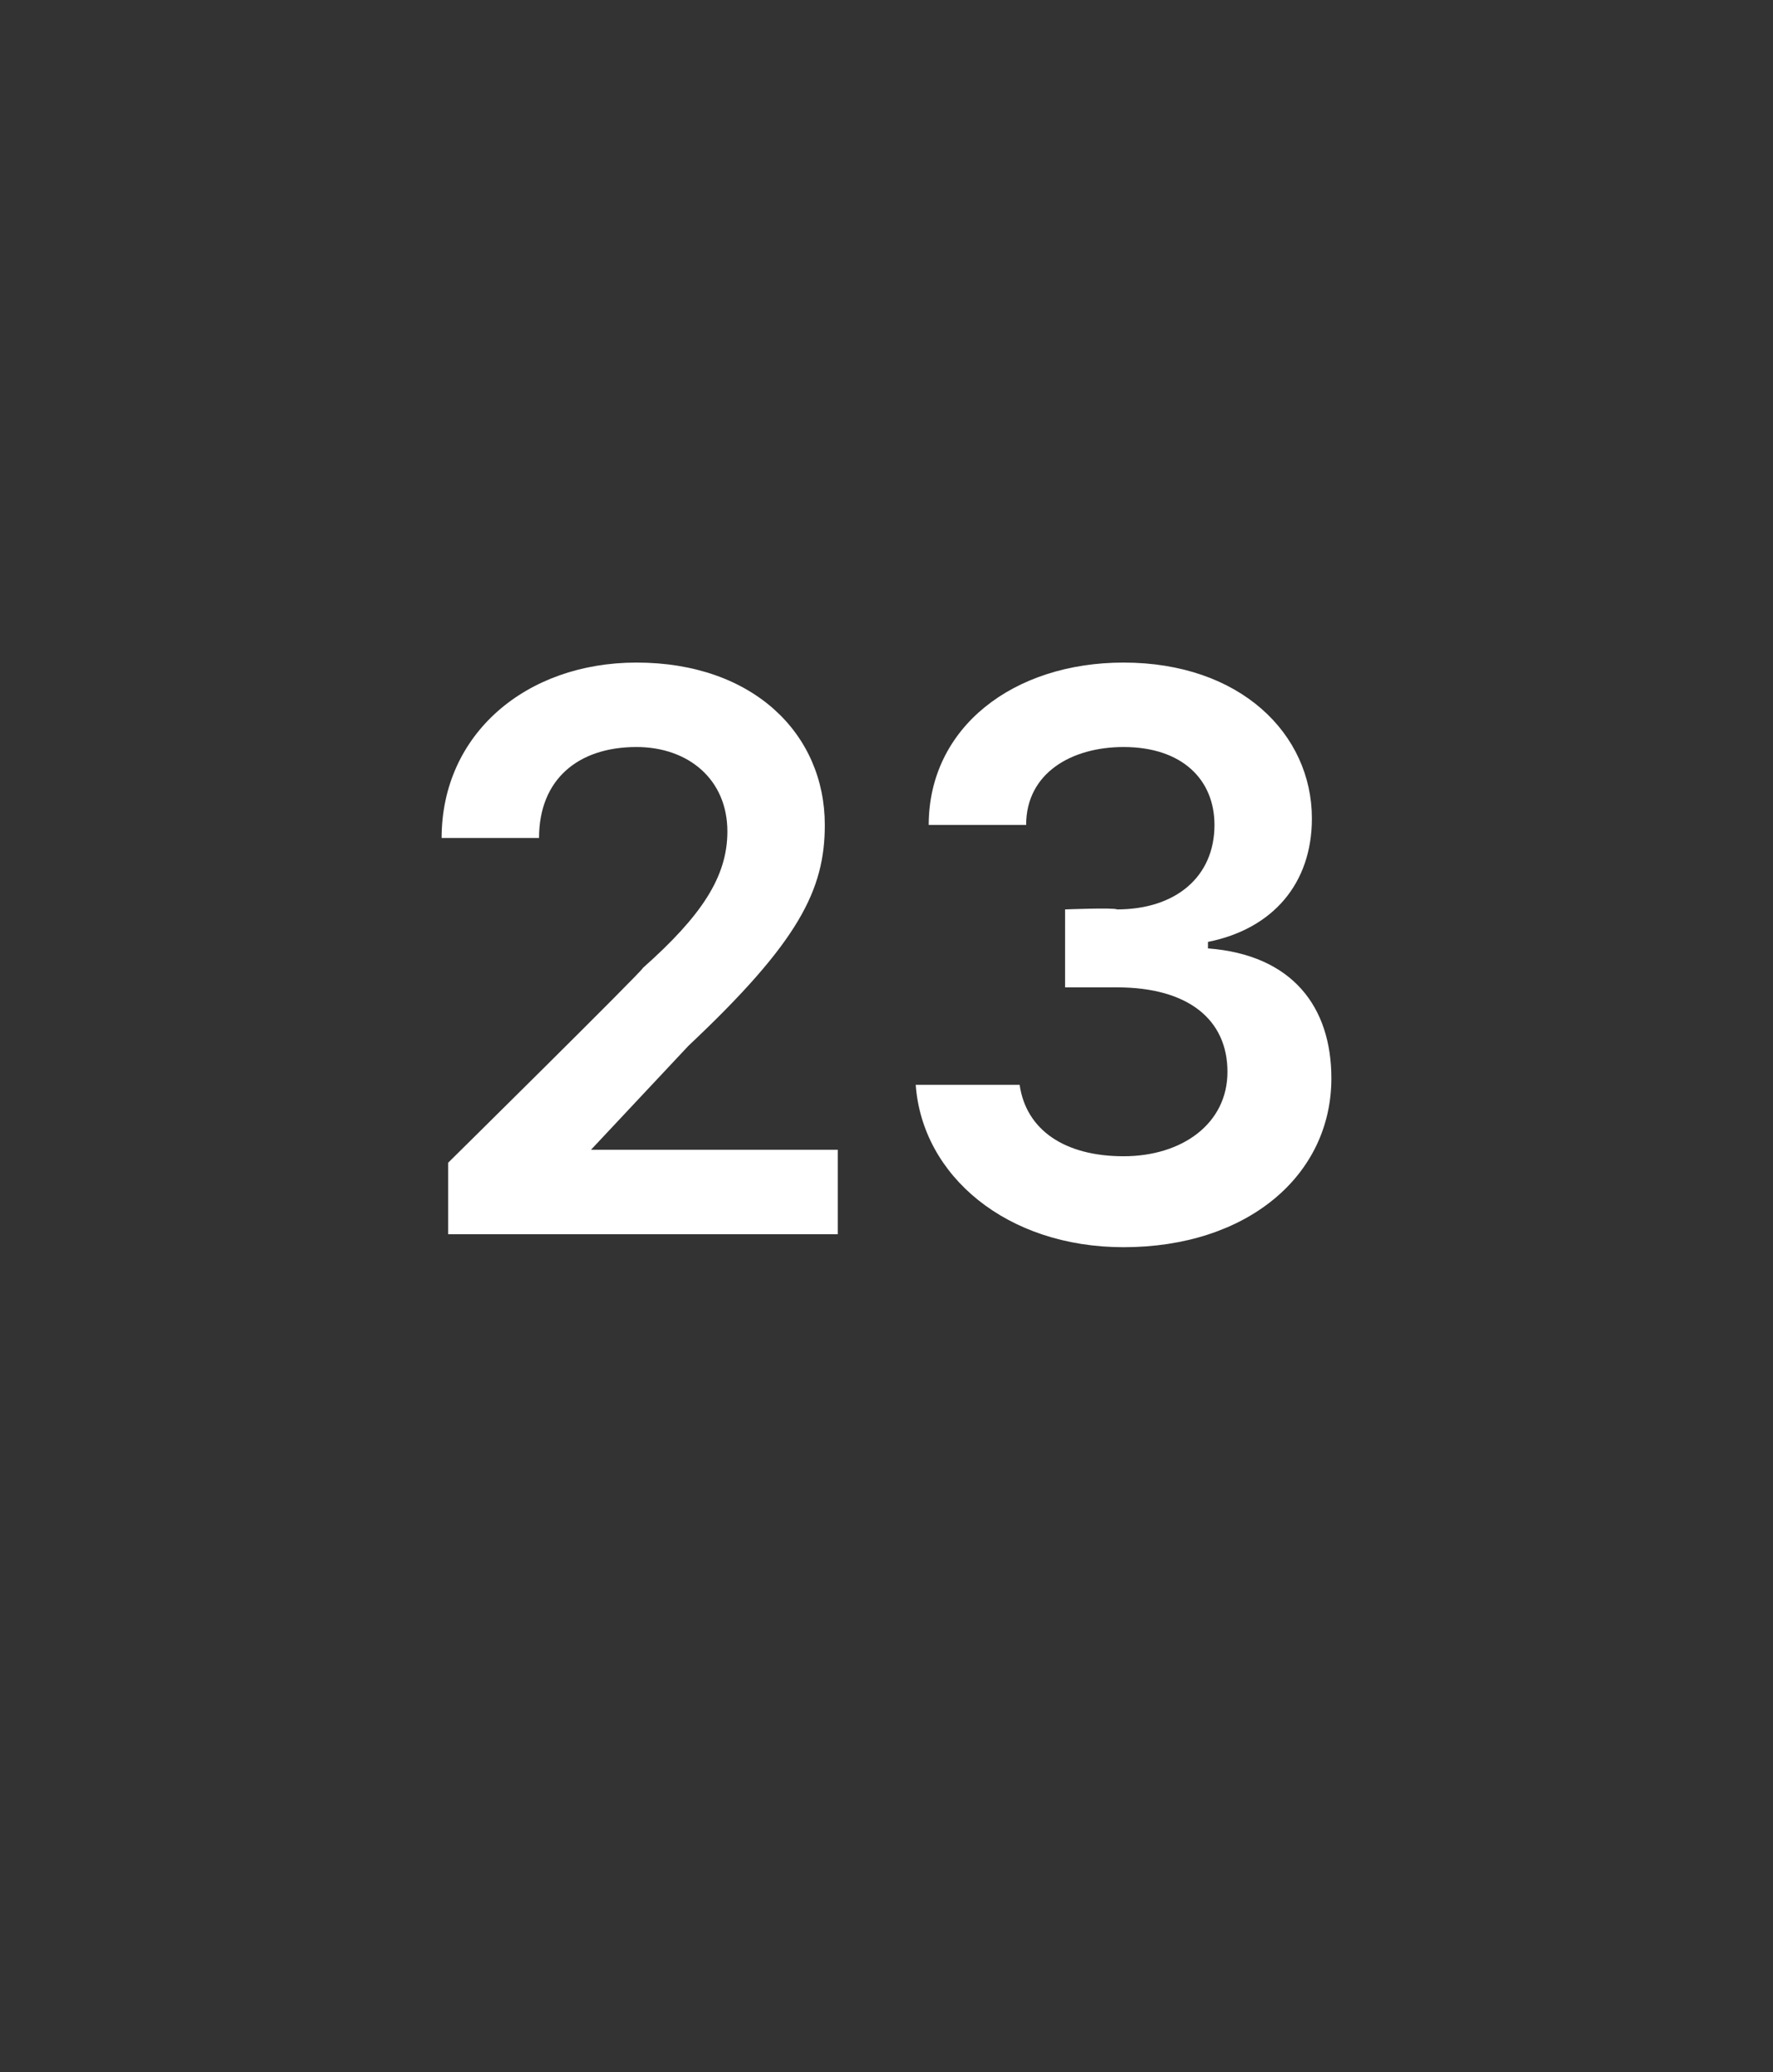
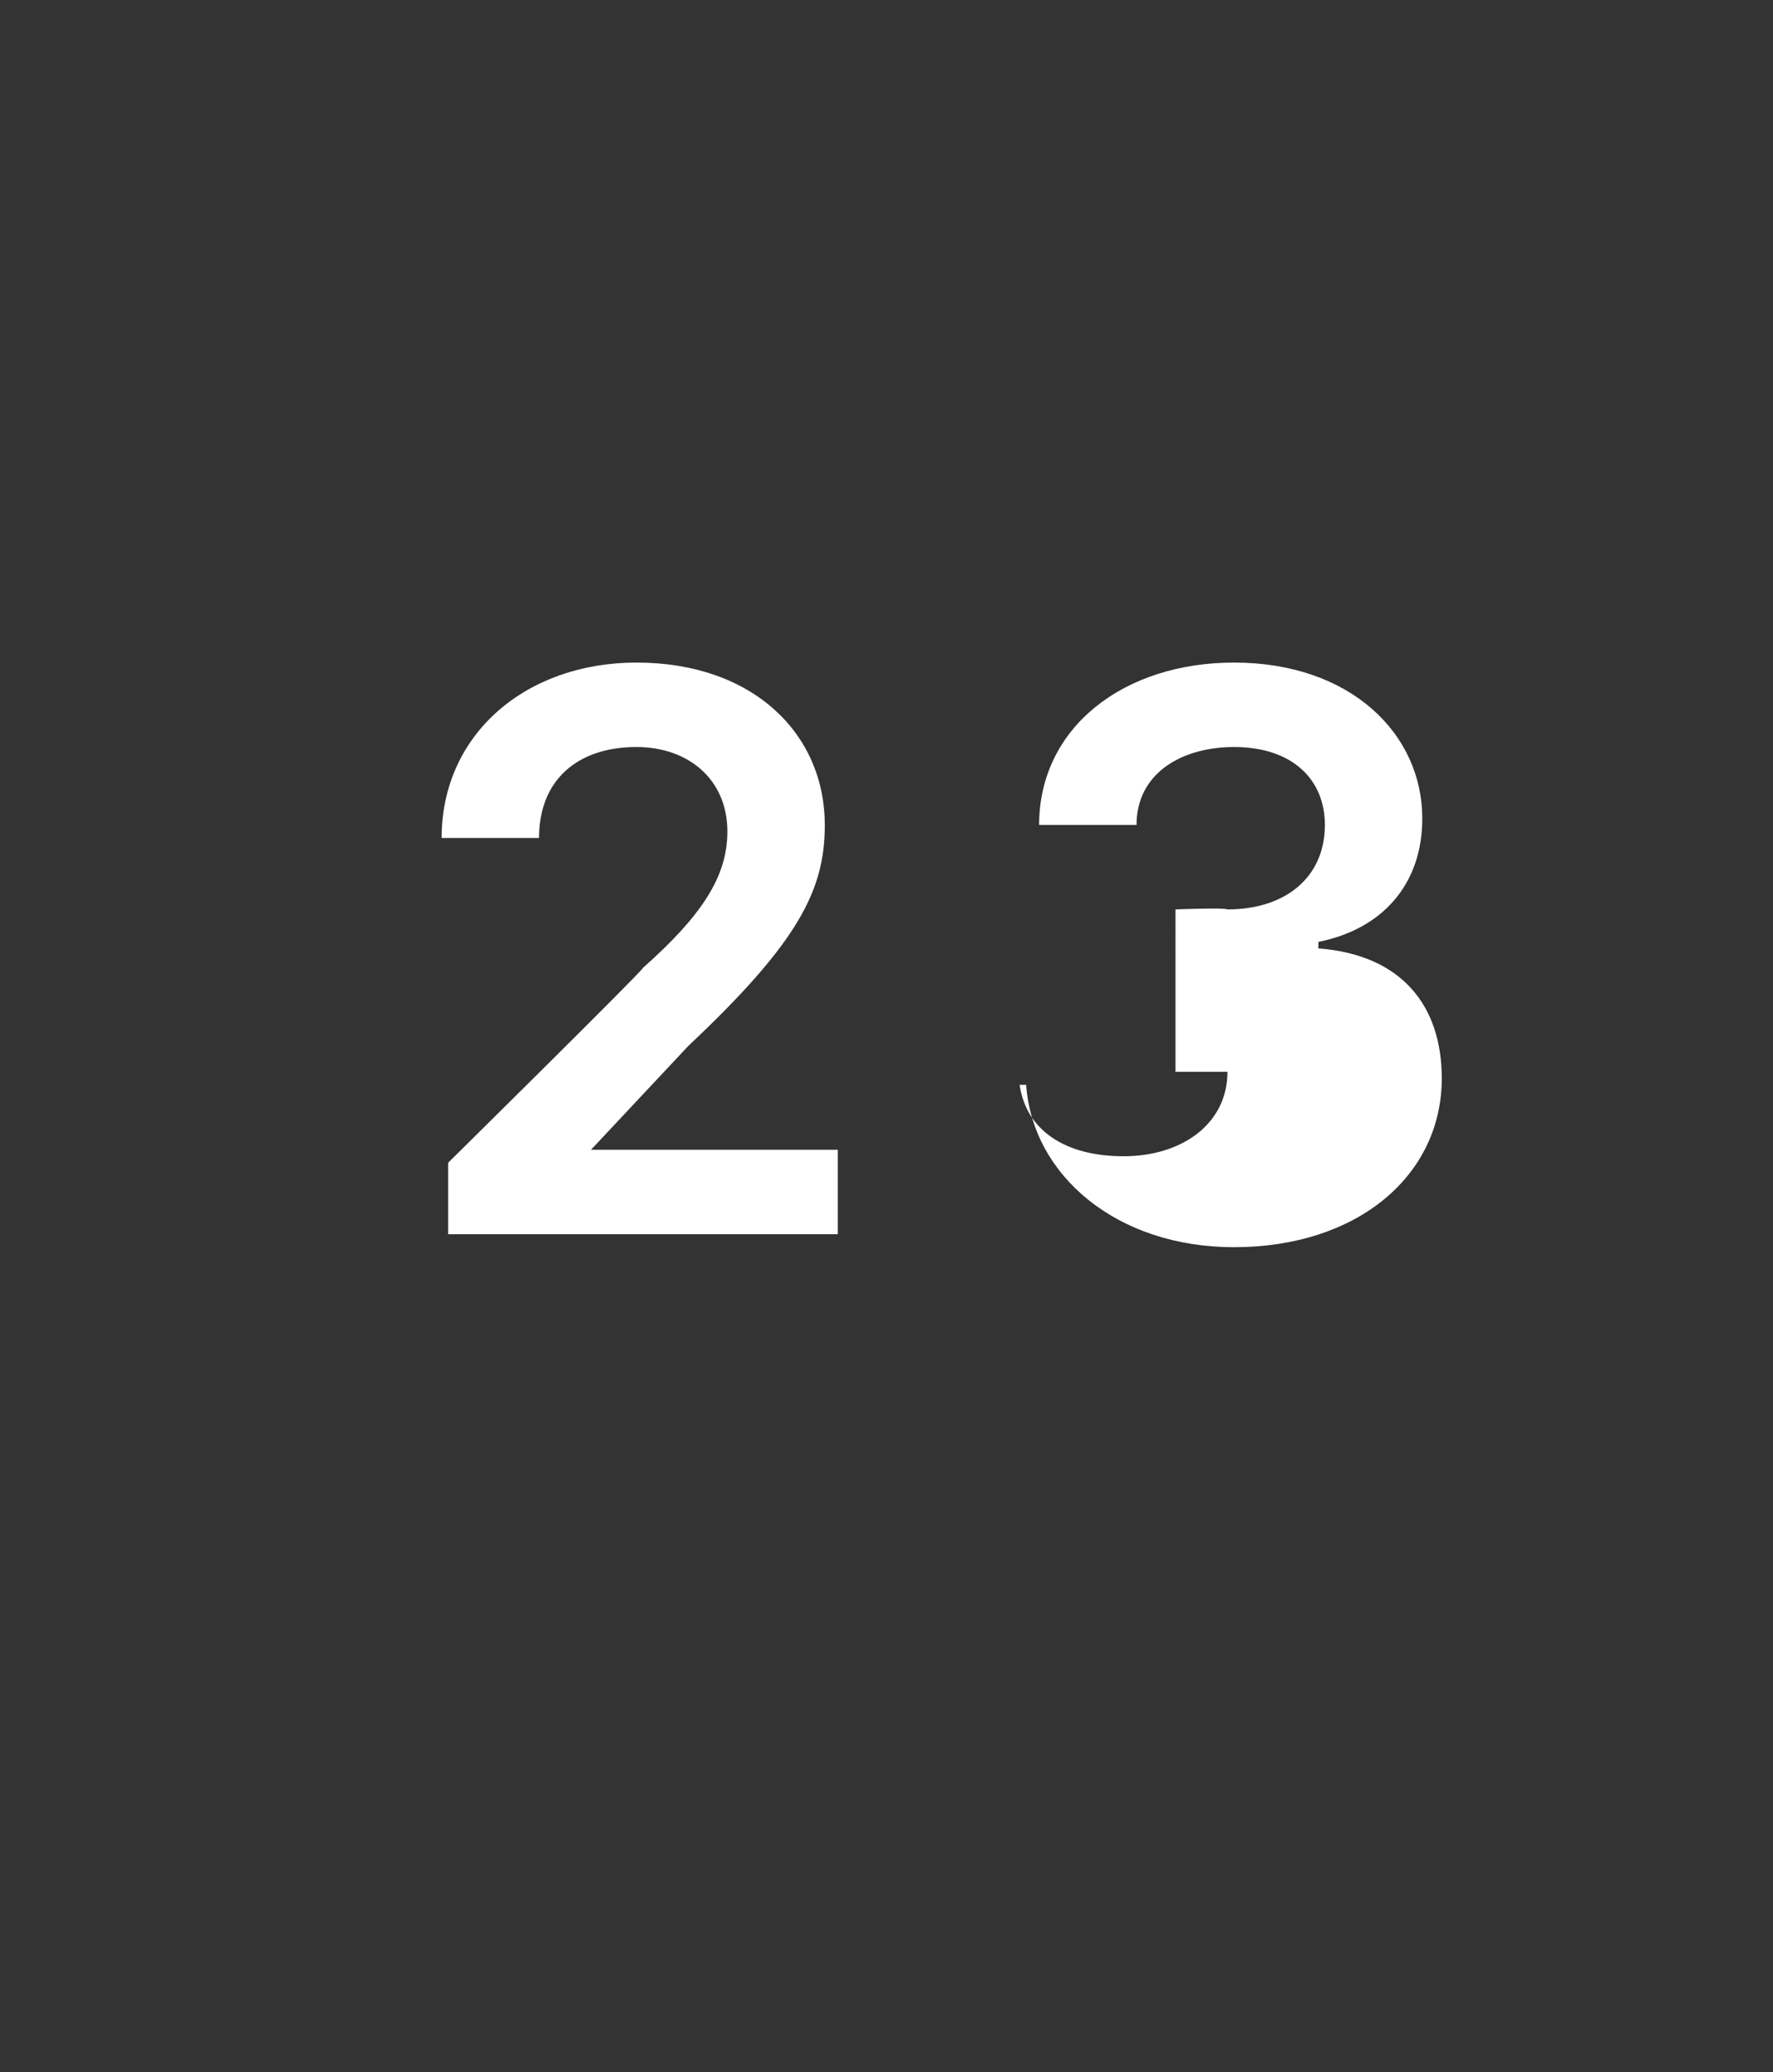
<svg xmlns="http://www.w3.org/2000/svg" version="1.1" width="27.3px" height="31.9px" viewBox="0 -1 27.3 31.9" style="top:-1px">
  <rect x="0" y="-1" width="27.3" height="31.9" fill="#333333" stroke="none" />
  <desc>23</desc>
  <defs />
  <g id="Polygon110786">
-     <path d="m6.9 16.9s3.02-2.98 3-3c.9-.8 1.3-1.4 1.3-2.1c0-.8-.6-1.3-1.4-1.3c-.9 0-1.5.5-1.5 1.4H6.8c0-1.6 1.3-2.7 3-2.7c1.8 0 2.9 1.1 2.9 2.5c0 1-.4 1.8-2.1 3.4l-1.5 1.6h3.8v1.3h-6v-1.1zm7.2-1.2h1.6c.1.7.7 1.1 1.6 1.1c.9 0 1.6-.5 1.6-1.3c0-.8-.6-1.3-1.7-1.3h-.8V13s.76-.03.8 0c.9 0 1.5-.5 1.5-1.3c0-.7-.5-1.2-1.4-1.2c-.8 0-1.5.4-1.5 1.2h-1.5c0-1.5 1.3-2.5 3-2.5c1.8 0 2.9 1.1 2.9 2.4c0 1-.6 1.7-1.6 1.9v.1c1.3.1 1.9.9 1.9 2c0 1.5-1.3 2.6-3.2 2.6c-1.8 0-3.1-1.1-3.2-2.5z" stroke="none" fill="#fff" />
+     <path d="m6.9 16.9s3.02-2.98 3-3c.9-.8 1.3-1.4 1.3-2.1c0-.8-.6-1.3-1.4-1.3c-.9 0-1.5.5-1.5 1.4H6.8c0-1.6 1.3-2.7 3-2.7c1.8 0 2.9 1.1 2.9 2.5c0 1-.4 1.8-2.1 3.4l-1.5 1.6h3.8v1.3h-6v-1.1zm7.2-1.2h1.6c.1.7.7 1.1 1.6 1.1c.9 0 1.6-.5 1.6-1.3h-.8V13s.76-.03.8 0c.9 0 1.5-.5 1.5-1.3c0-.7-.5-1.2-1.4-1.2c-.8 0-1.5.4-1.5 1.2h-1.5c0-1.5 1.3-2.5 3-2.5c1.8 0 2.9 1.1 2.9 2.4c0 1-.6 1.7-1.6 1.9v.1c1.3.1 1.9.9 1.9 2c0 1.5-1.3 2.6-3.2 2.6c-1.8 0-3.1-1.1-3.2-2.5z" stroke="none" fill="#fff" />
  </g>
</svg>